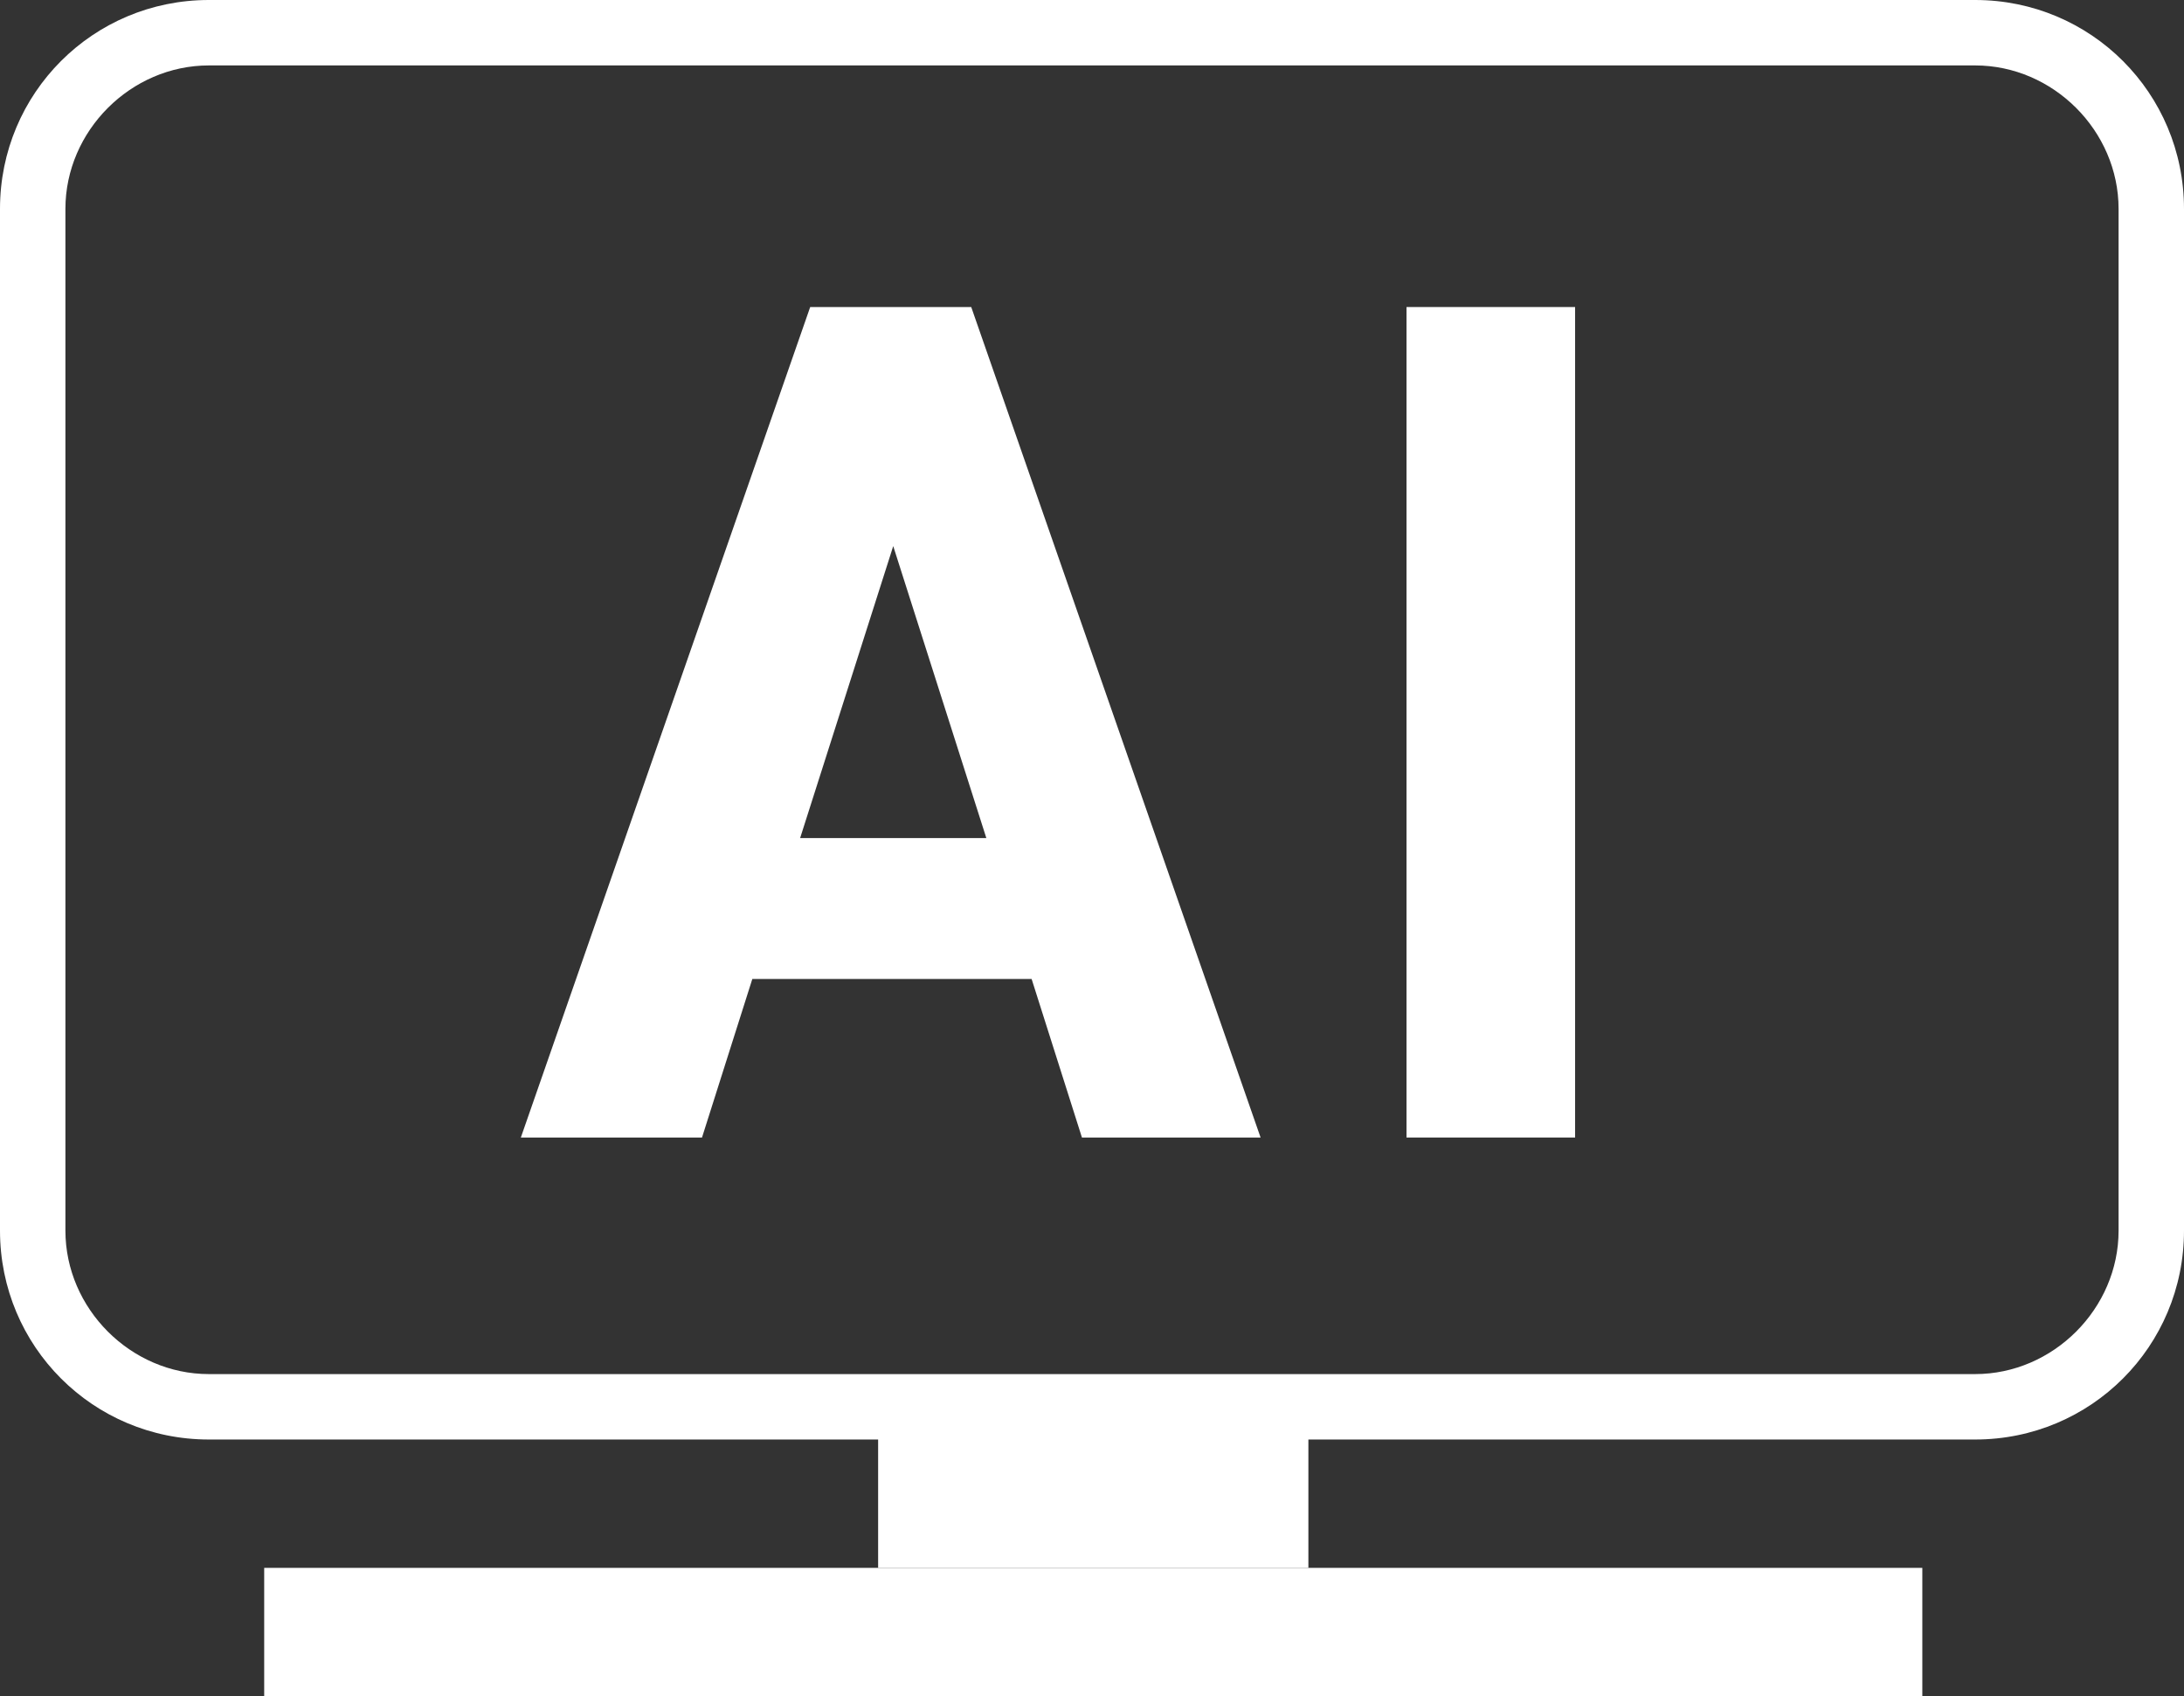
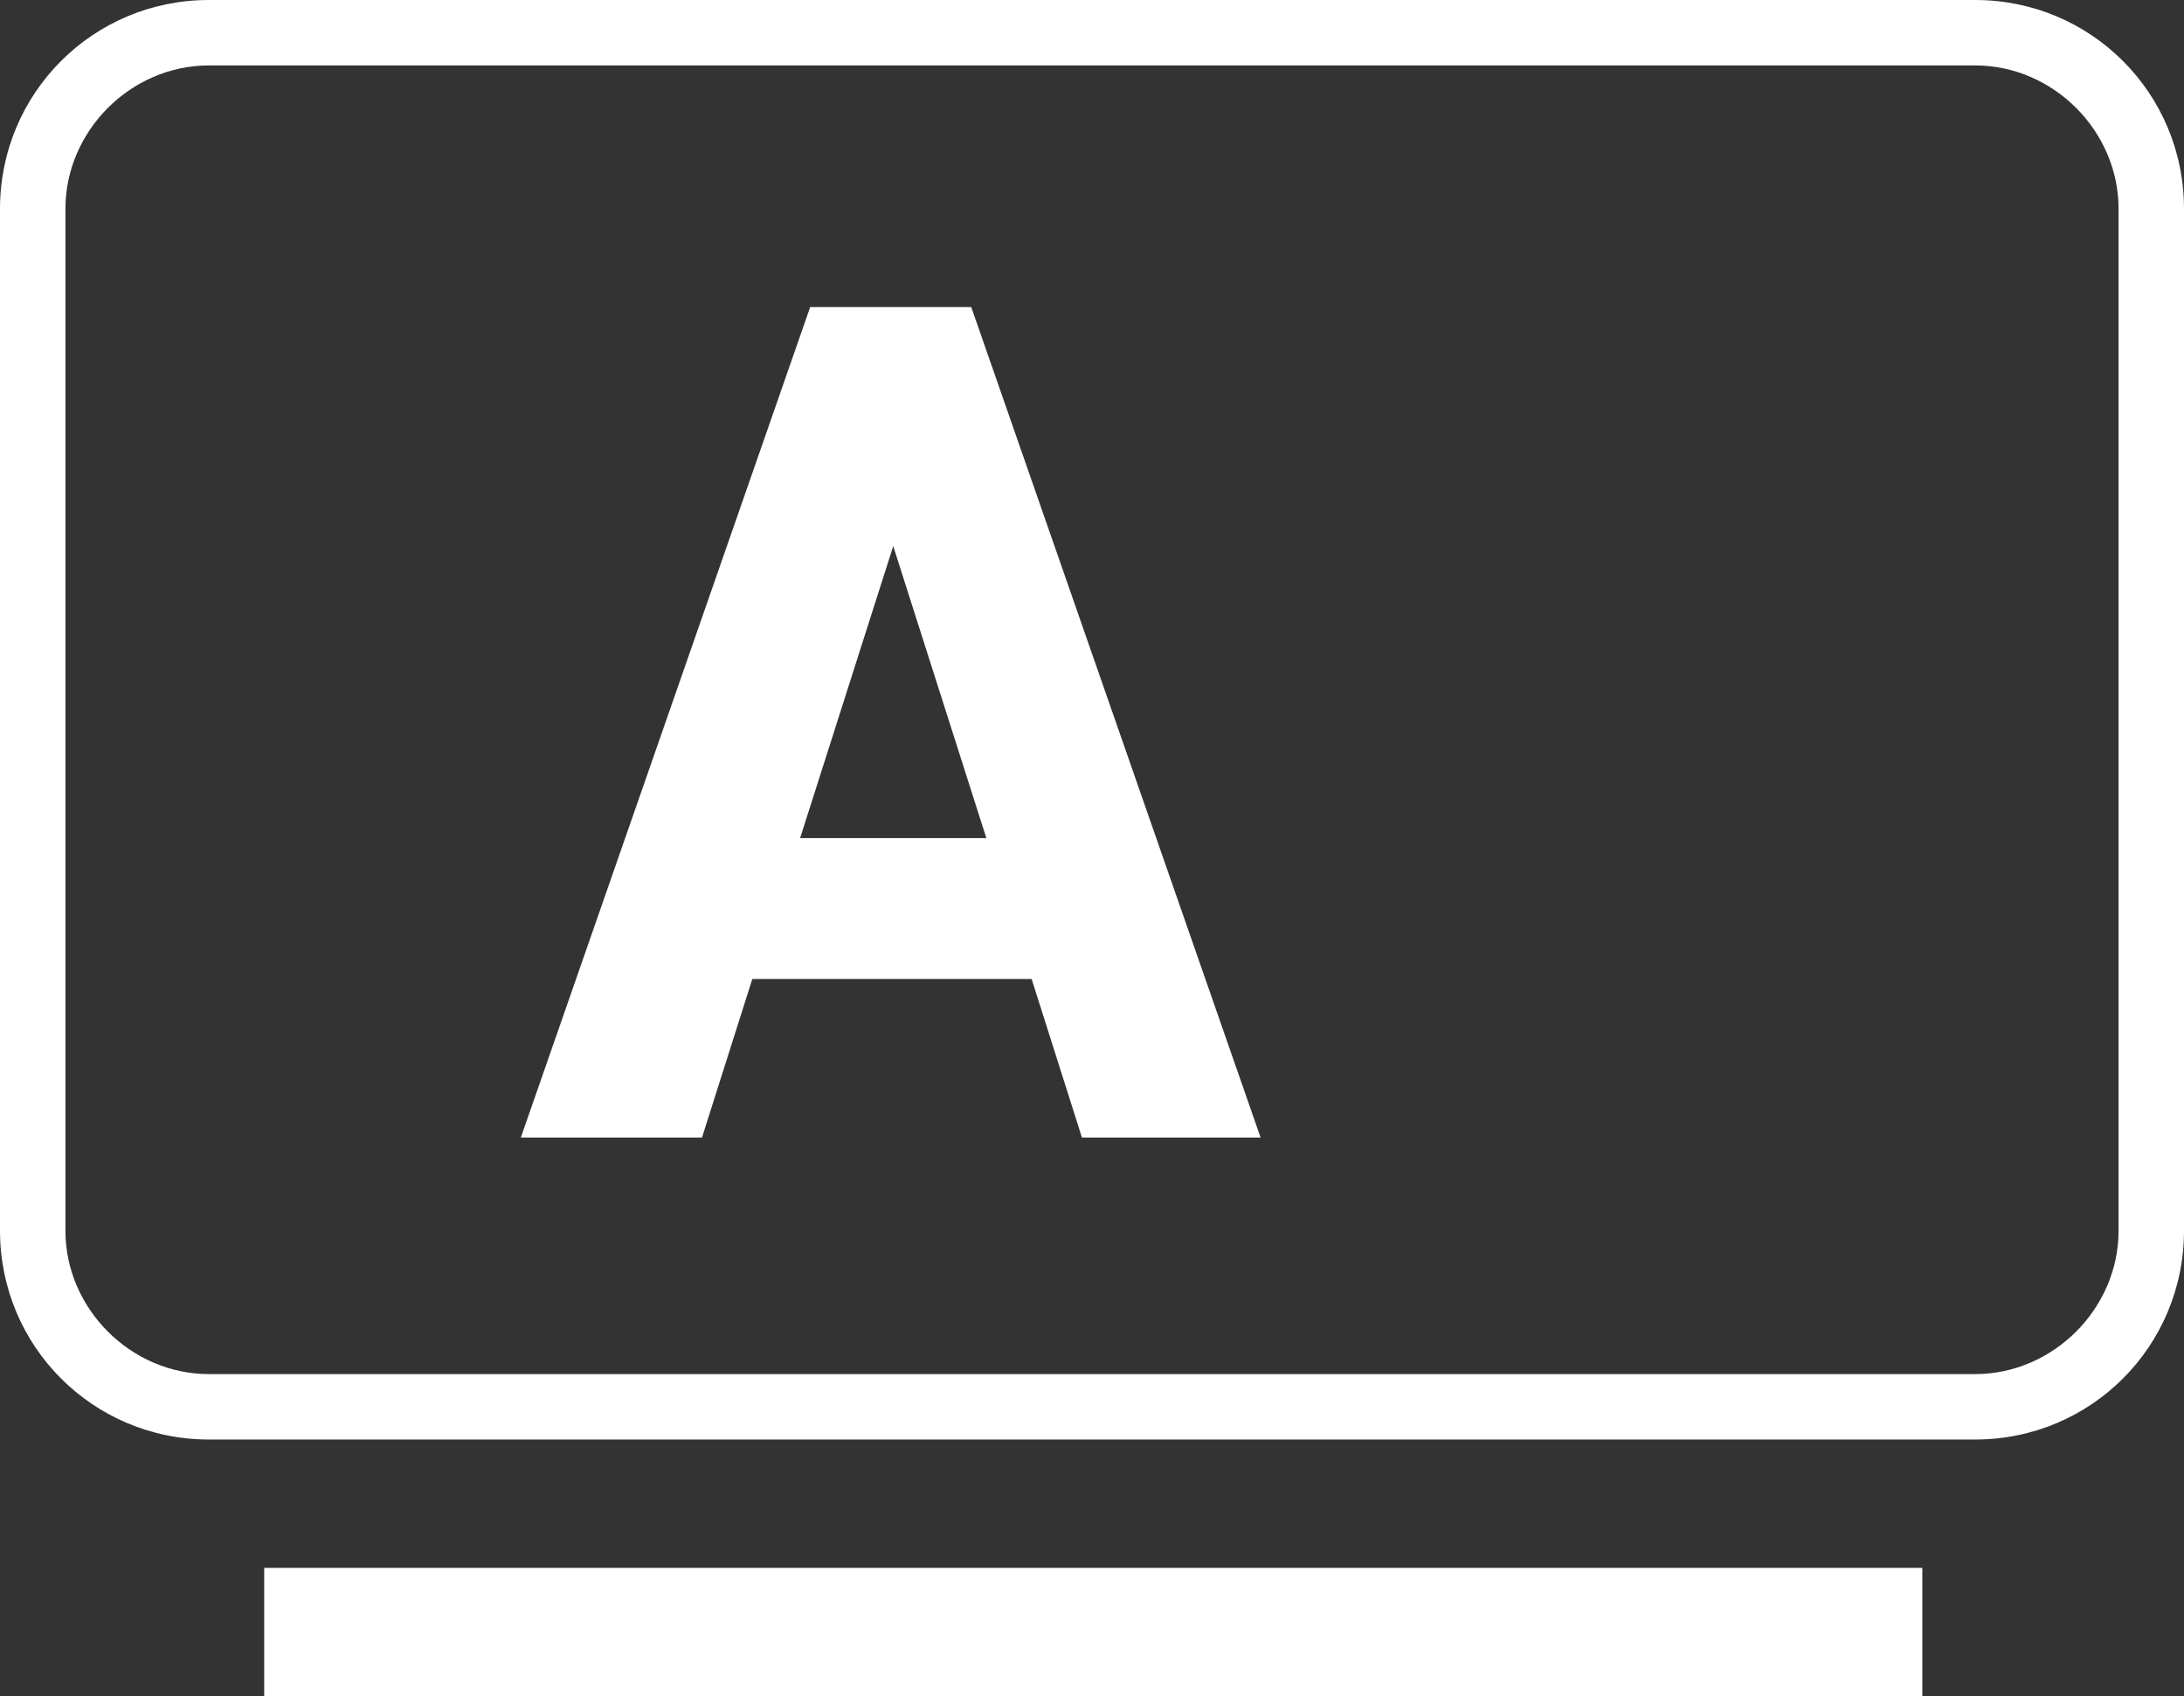
<svg xmlns="http://www.w3.org/2000/svg" id="_圖層_1" data-name="圖層_1" version="1.1" viewBox="0 0 86.8 67.4">
  <rect x="0" y="0" width="86.8" height="67.4" fill="#333333" stroke="none" />
  <defs>
    <style>
      .st0 {
        fill: #fff;
      }
    </style>
  </defs>
  <path class="st0" d="M78.5,57.2H8.3c-4.6,0-8.3-3.7-8.3-8.3V8.3C0,3.7,3.7,0,8.3,0h70.2c4.6,0,8.3,3.7,8.3,8.3v40.6c0,4.6-3.7,8.3-8.3,8.3ZM8.3,2.6c-3.1,0-5.7,2.6-5.7,5.7v40.6c0,3.1,2.6,5.7,5.7,5.7h70.2c3.1,0,5.7-2.6,5.7-5.7V8.3c0-3.1-2.6-5.7-5.7-5.7H8.3Z" />
  <g>
    <path class="st0" d="M20.7,45.2l11.5-33h6.4l11.5,33h-7.1l-2-6.3h-11.1l-2,6.3h-7.2ZM31.7,33.3h7.5l-3.7-11.6-3.7,11.6Z" />
-     <path class="st0" d="M62.6,45.2h-6.7V12.2h6.7v33Z" />
  </g>
-   <rect class="st0" x="34.9" y="55.9" width="17.1" height="6.4" />
  <rect class="st0" x="10.5" y="62.3" width="65.9" height="5.1" />
</svg>